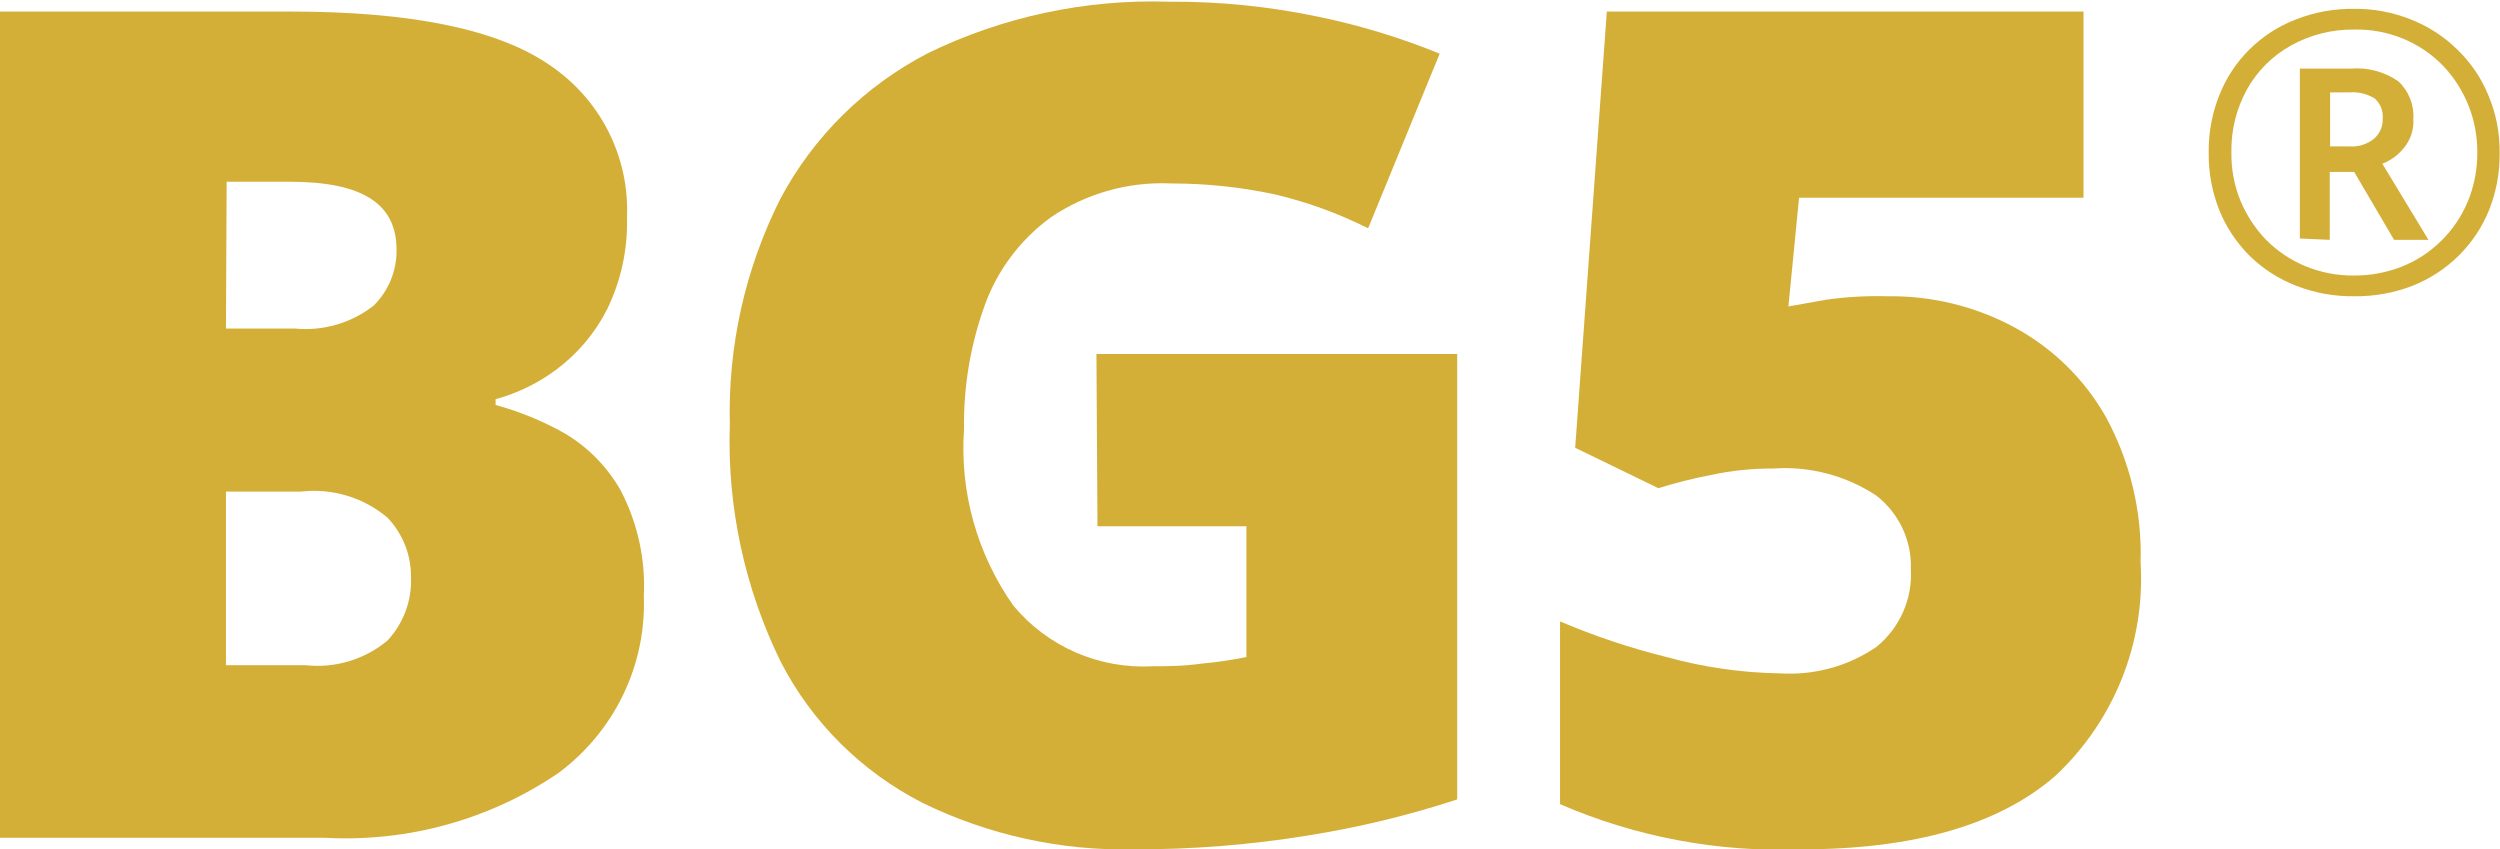
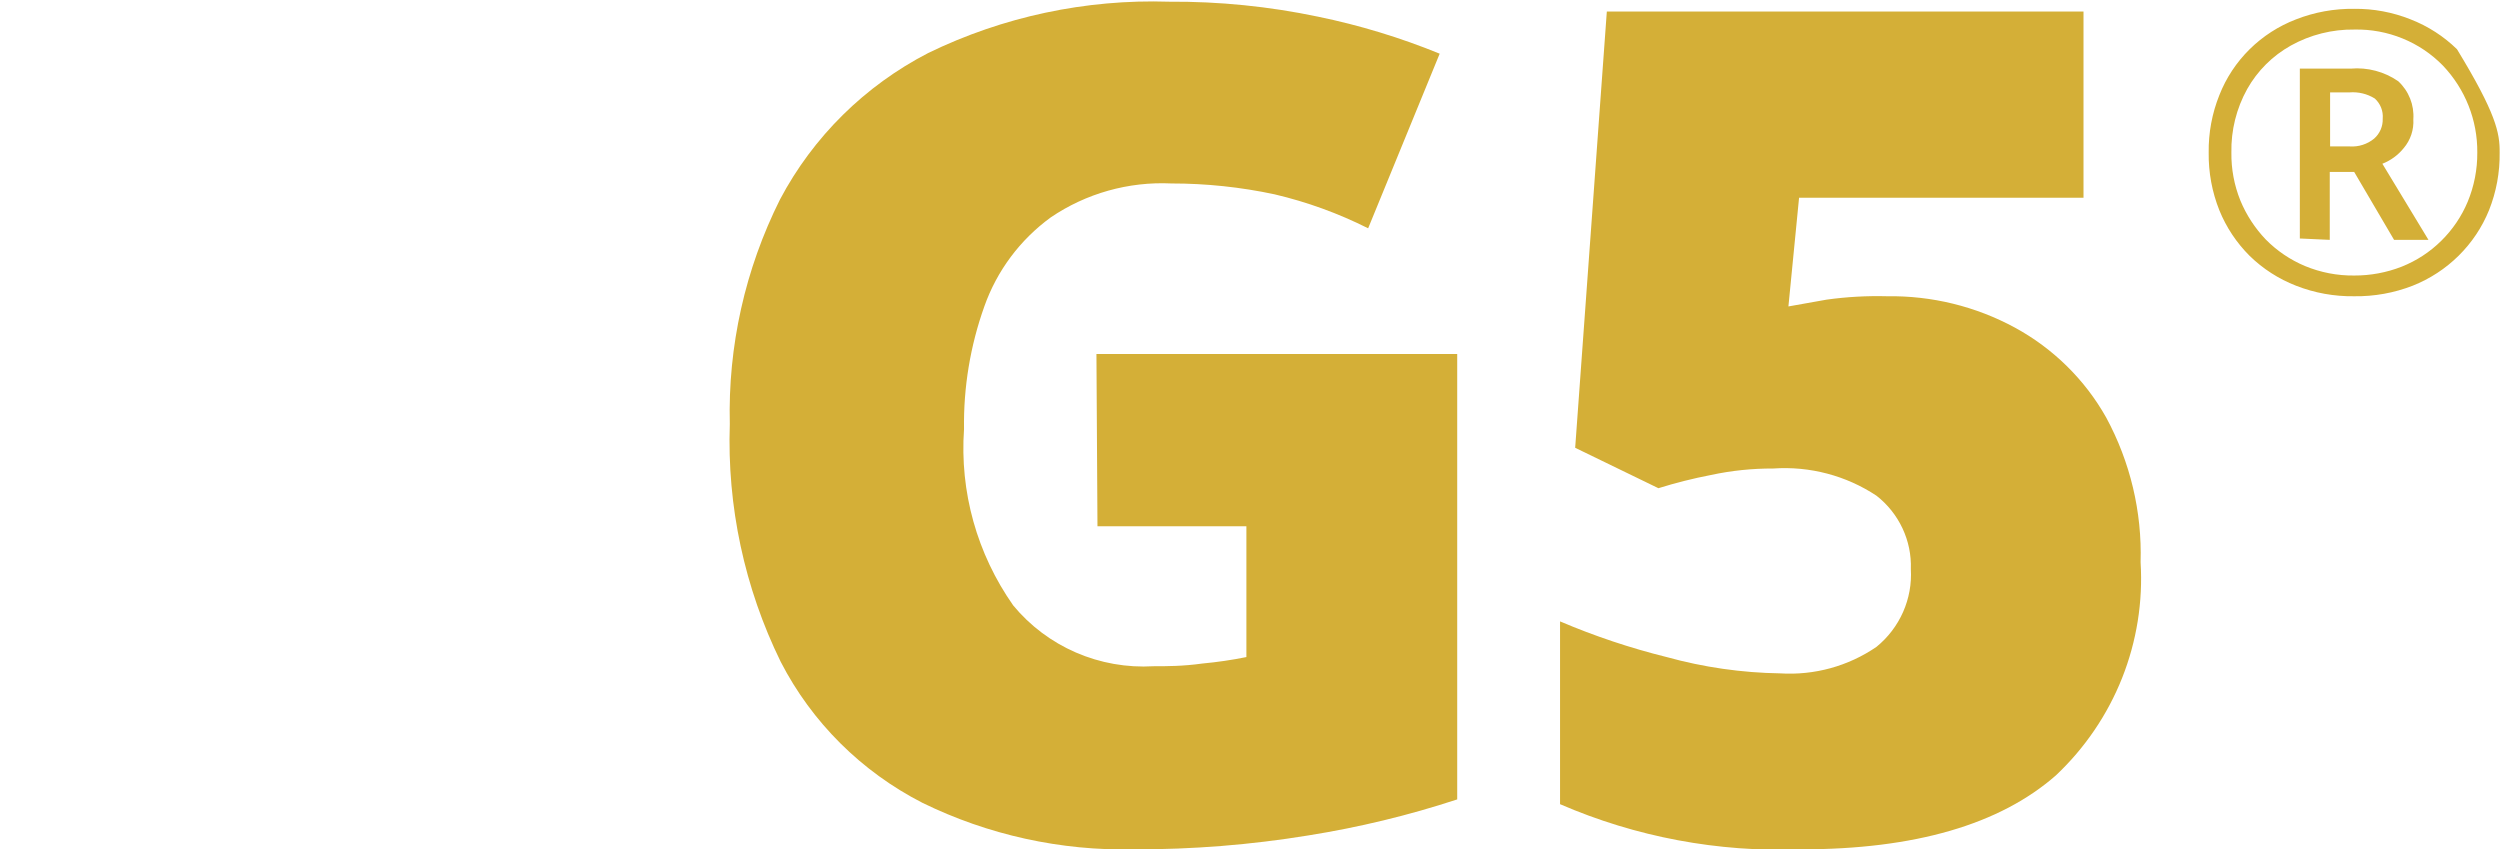
<svg xmlns="http://www.w3.org/2000/svg" width="156" height="53" viewBox="0 0 156 53" fill="none">
  <g clip-path="url(#clip0_442_2042)">
-     <path d="M-2.41958e-06 0.721H18.134C25.646 0.721 31.018 1.823 34.252 4.028C35.822 5.074 37.094 6.5 37.947 8.17C38.8 9.841 39.205 11.699 39.123 13.568C39.179 15.554 38.752 17.524 37.878 19.313C37.139 20.767 36.075 22.036 34.767 23.023C33.62 23.889 32.316 24.529 30.925 24.91V25.27C32.424 25.68 33.865 26.271 35.217 27.03C36.703 27.906 37.926 29.157 38.758 30.655C39.798 32.673 40.287 34.924 40.175 37.185C40.255 39.313 39.813 41.43 38.886 43.353C37.959 45.276 36.576 46.949 34.853 48.23C30.59 51.133 25.472 52.557 20.302 52.279H-0.021L-2.41958e-06 0.721ZM14.1 20.5H18.392C20.165 20.675 21.936 20.157 23.328 19.059C23.787 18.602 24.148 18.059 24.391 17.462C24.634 16.864 24.754 16.226 24.744 15.582C24.744 12.699 22.598 11.342 18.091 11.342H14.143L14.1 20.5ZM14.1 30.676V41.51H19.079C19.992 41.608 20.916 41.522 21.794 41.255C22.672 40.989 23.486 40.549 24.186 39.962C25.18 38.889 25.705 37.472 25.646 36.019C25.661 34.643 25.138 33.314 24.186 32.309C23.448 31.682 22.587 31.213 21.656 30.933C20.725 30.652 19.745 30.564 18.778 30.676H14.1Z" fill="#D4AF37" />
    <path d="M68.418 22.09H90.93V49.883C87.899 50.878 84.791 51.629 81.638 52.131C78.041 52.718 74.402 53.009 70.757 53C66.185 53.098 61.657 52.101 57.559 50.096C53.752 48.148 50.66 45.071 48.717 41.297C46.454 36.679 45.364 31.585 45.54 26.457C45.42 21.605 46.495 16.796 48.674 12.444C50.74 8.537 53.968 5.348 57.923 3.307C62.589 1.038 67.749 -0.061 72.946 0.106C76.069 0.085 79.184 0.398 82.239 1.039C84.838 1.573 87.382 2.347 89.836 3.35L85.372 14.246C83.518 13.314 81.558 12.602 79.534 12.126C77.419 11.674 75.261 11.447 73.096 11.448C70.418 11.322 67.772 12.066 65.563 13.568C63.648 14.965 62.205 16.901 61.422 19.122C60.545 21.579 60.116 24.171 60.155 26.776C59.88 30.681 60.963 34.563 63.224 37.778C64.275 39.051 65.617 40.058 67.139 40.718C68.662 41.378 70.321 41.671 71.98 41.573C72.817 41.573 73.826 41.573 75.028 41.404C75.95 41.319 76.867 41.185 77.775 41.001V32.839H68.482L68.418 22.09Z" fill="#D4AF37" />
    <path d="M117.757 18.486C120.537 18.444 123.28 19.116 125.719 20.437C128.119 21.741 130.098 23.689 131.427 26.055C132.928 28.829 133.668 31.942 133.573 35.086C133.725 37.548 133.33 40.012 132.419 42.308C131.507 44.603 130.099 46.675 128.294 48.378C124.796 51.452 119.473 53 112.37 53C107.211 53.192 102.075 52.228 97.347 50.18V38.775C99.501 39.693 101.725 40.437 104 41.001C106.307 41.639 108.687 41.981 111.082 42.018C113.217 42.152 115.334 41.569 117.091 40.365C117.81 39.779 118.379 39.035 118.752 38.191C119.125 37.347 119.291 36.429 119.237 35.51C119.268 34.634 119.089 33.763 118.716 32.968C118.343 32.173 117.787 31.475 117.091 30.931C115.195 29.675 112.93 29.078 110.653 29.235C109.347 29.229 108.045 29.364 106.769 29.638C105.659 29.852 104.563 30.128 103.485 30.464L98.291 27.942L100.266 0.721H130.011V12.338H112.262L111.597 19.122L113.979 18.698C115.23 18.523 116.494 18.453 117.757 18.486Z" fill="#D4AF37" />
-     <path d="M146.9 18.486C145.66 18.504 144.427 18.281 143.274 17.829C142.19 17.408 141.204 16.773 140.376 15.964C139.561 15.15 138.919 14.185 138.488 13.123C138.031 11.976 137.805 10.752 137.822 9.519C137.805 8.293 138.031 7.076 138.488 5.936C138.909 4.863 139.553 3.888 140.377 3.074C141.201 2.261 142.187 1.625 143.274 1.208C144.427 0.757 145.66 0.534 146.9 0.551C148.106 0.538 149.303 0.761 150.42 1.208C151.504 1.63 152.49 2.264 153.317 3.074C154.163 3.883 154.829 4.858 155.27 5.936C155.751 7.07 155.992 8.289 155.978 9.519C155.996 10.752 155.77 11.976 155.313 13.123C154.881 14.184 154.237 15.148 153.418 15.957C152.599 16.766 151.623 17.403 150.549 17.829C149.387 18.281 148.148 18.504 146.9 18.486ZM146.9 17.193C147.914 17.197 148.919 17.01 149.862 16.642C150.786 16.275 151.626 15.727 152.33 15.031C153.039 14.334 153.601 13.505 153.983 12.593C154.387 11.618 154.591 10.573 154.583 9.519C154.602 7.504 153.833 5.56 152.437 4.092C151.724 3.362 150.867 2.785 149.917 2.399C148.968 2.012 147.948 1.823 146.922 1.844C145.533 1.824 144.163 2.168 142.952 2.841C141.807 3.48 140.864 4.419 140.226 5.554C139.551 6.768 139.211 8.135 139.239 9.519C139.225 10.542 139.414 11.557 139.797 12.508C140.169 13.411 140.708 14.237 141.385 14.946C142.081 15.652 142.913 16.215 143.831 16.6C144.803 17.003 145.847 17.205 146.9 17.193ZM143.51 14.882V4.282H146.686C147.736 4.192 148.784 4.47 149.648 5.067C149.974 5.368 150.228 5.738 150.391 6.149C150.554 6.559 150.623 7.001 150.592 7.441C150.632 8.096 150.417 8.741 149.991 9.243C149.641 9.677 149.182 10.014 148.66 10.218L151.536 14.967H149.39L146.9 10.727H145.377V14.967L143.51 14.882ZM145.398 9.137H146.621C147.174 9.175 147.72 9 148.145 8.65C148.323 8.493 148.463 8.3 148.556 8.084C148.648 7.867 148.691 7.634 148.682 7.399C148.701 7.167 148.667 6.934 148.582 6.717C148.496 6.5 148.361 6.306 148.188 6.148C147.715 5.854 147.157 5.72 146.6 5.766H145.398V9.137Z" fill="#D4AF37" />
+     <path d="M146.9 18.486C145.66 18.504 144.427 18.281 143.274 17.829C142.19 17.408 141.204 16.773 140.376 15.964C139.561 15.15 138.919 14.185 138.488 13.123C138.031 11.976 137.805 10.752 137.822 9.519C137.805 8.293 138.031 7.076 138.488 5.936C138.909 4.863 139.553 3.888 140.377 3.074C141.201 2.261 142.187 1.625 143.274 1.208C144.427 0.757 145.66 0.534 146.9 0.551C148.106 0.538 149.303 0.761 150.42 1.208C151.504 1.63 152.49 2.264 153.317 3.074C155.751 7.07 155.992 8.289 155.978 9.519C155.996 10.752 155.77 11.976 155.313 13.123C154.881 14.184 154.237 15.148 153.418 15.957C152.599 16.766 151.623 17.403 150.549 17.829C149.387 18.281 148.148 18.504 146.9 18.486ZM146.9 17.193C147.914 17.197 148.919 17.01 149.862 16.642C150.786 16.275 151.626 15.727 152.33 15.031C153.039 14.334 153.601 13.505 153.983 12.593C154.387 11.618 154.591 10.573 154.583 9.519C154.602 7.504 153.833 5.56 152.437 4.092C151.724 3.362 150.867 2.785 149.917 2.399C148.968 2.012 147.948 1.823 146.922 1.844C145.533 1.824 144.163 2.168 142.952 2.841C141.807 3.48 140.864 4.419 140.226 5.554C139.551 6.768 139.211 8.135 139.239 9.519C139.225 10.542 139.414 11.557 139.797 12.508C140.169 13.411 140.708 14.237 141.385 14.946C142.081 15.652 142.913 16.215 143.831 16.6C144.803 17.003 145.847 17.205 146.9 17.193ZM143.51 14.882V4.282H146.686C147.736 4.192 148.784 4.47 149.648 5.067C149.974 5.368 150.228 5.738 150.391 6.149C150.554 6.559 150.623 7.001 150.592 7.441C150.632 8.096 150.417 8.741 149.991 9.243C149.641 9.677 149.182 10.014 148.66 10.218L151.536 14.967H149.39L146.9 10.727H145.377V14.967L143.51 14.882ZM145.398 9.137H146.621C147.174 9.175 147.72 9 148.145 8.65C148.323 8.493 148.463 8.3 148.556 8.084C148.648 7.867 148.691 7.634 148.682 7.399C148.701 7.167 148.667 6.934 148.582 6.717C148.496 6.5 148.361 6.306 148.188 6.148C147.715 5.854 147.157 5.72 146.6 5.766H145.398V9.137Z" fill="#D4AF37" />
  </g>
  <defs>
    <clipPath id="clip0_442_2042">
      <rect width="156" height="53" fill="white" />
    </clipPath>
  </defs>
</svg>